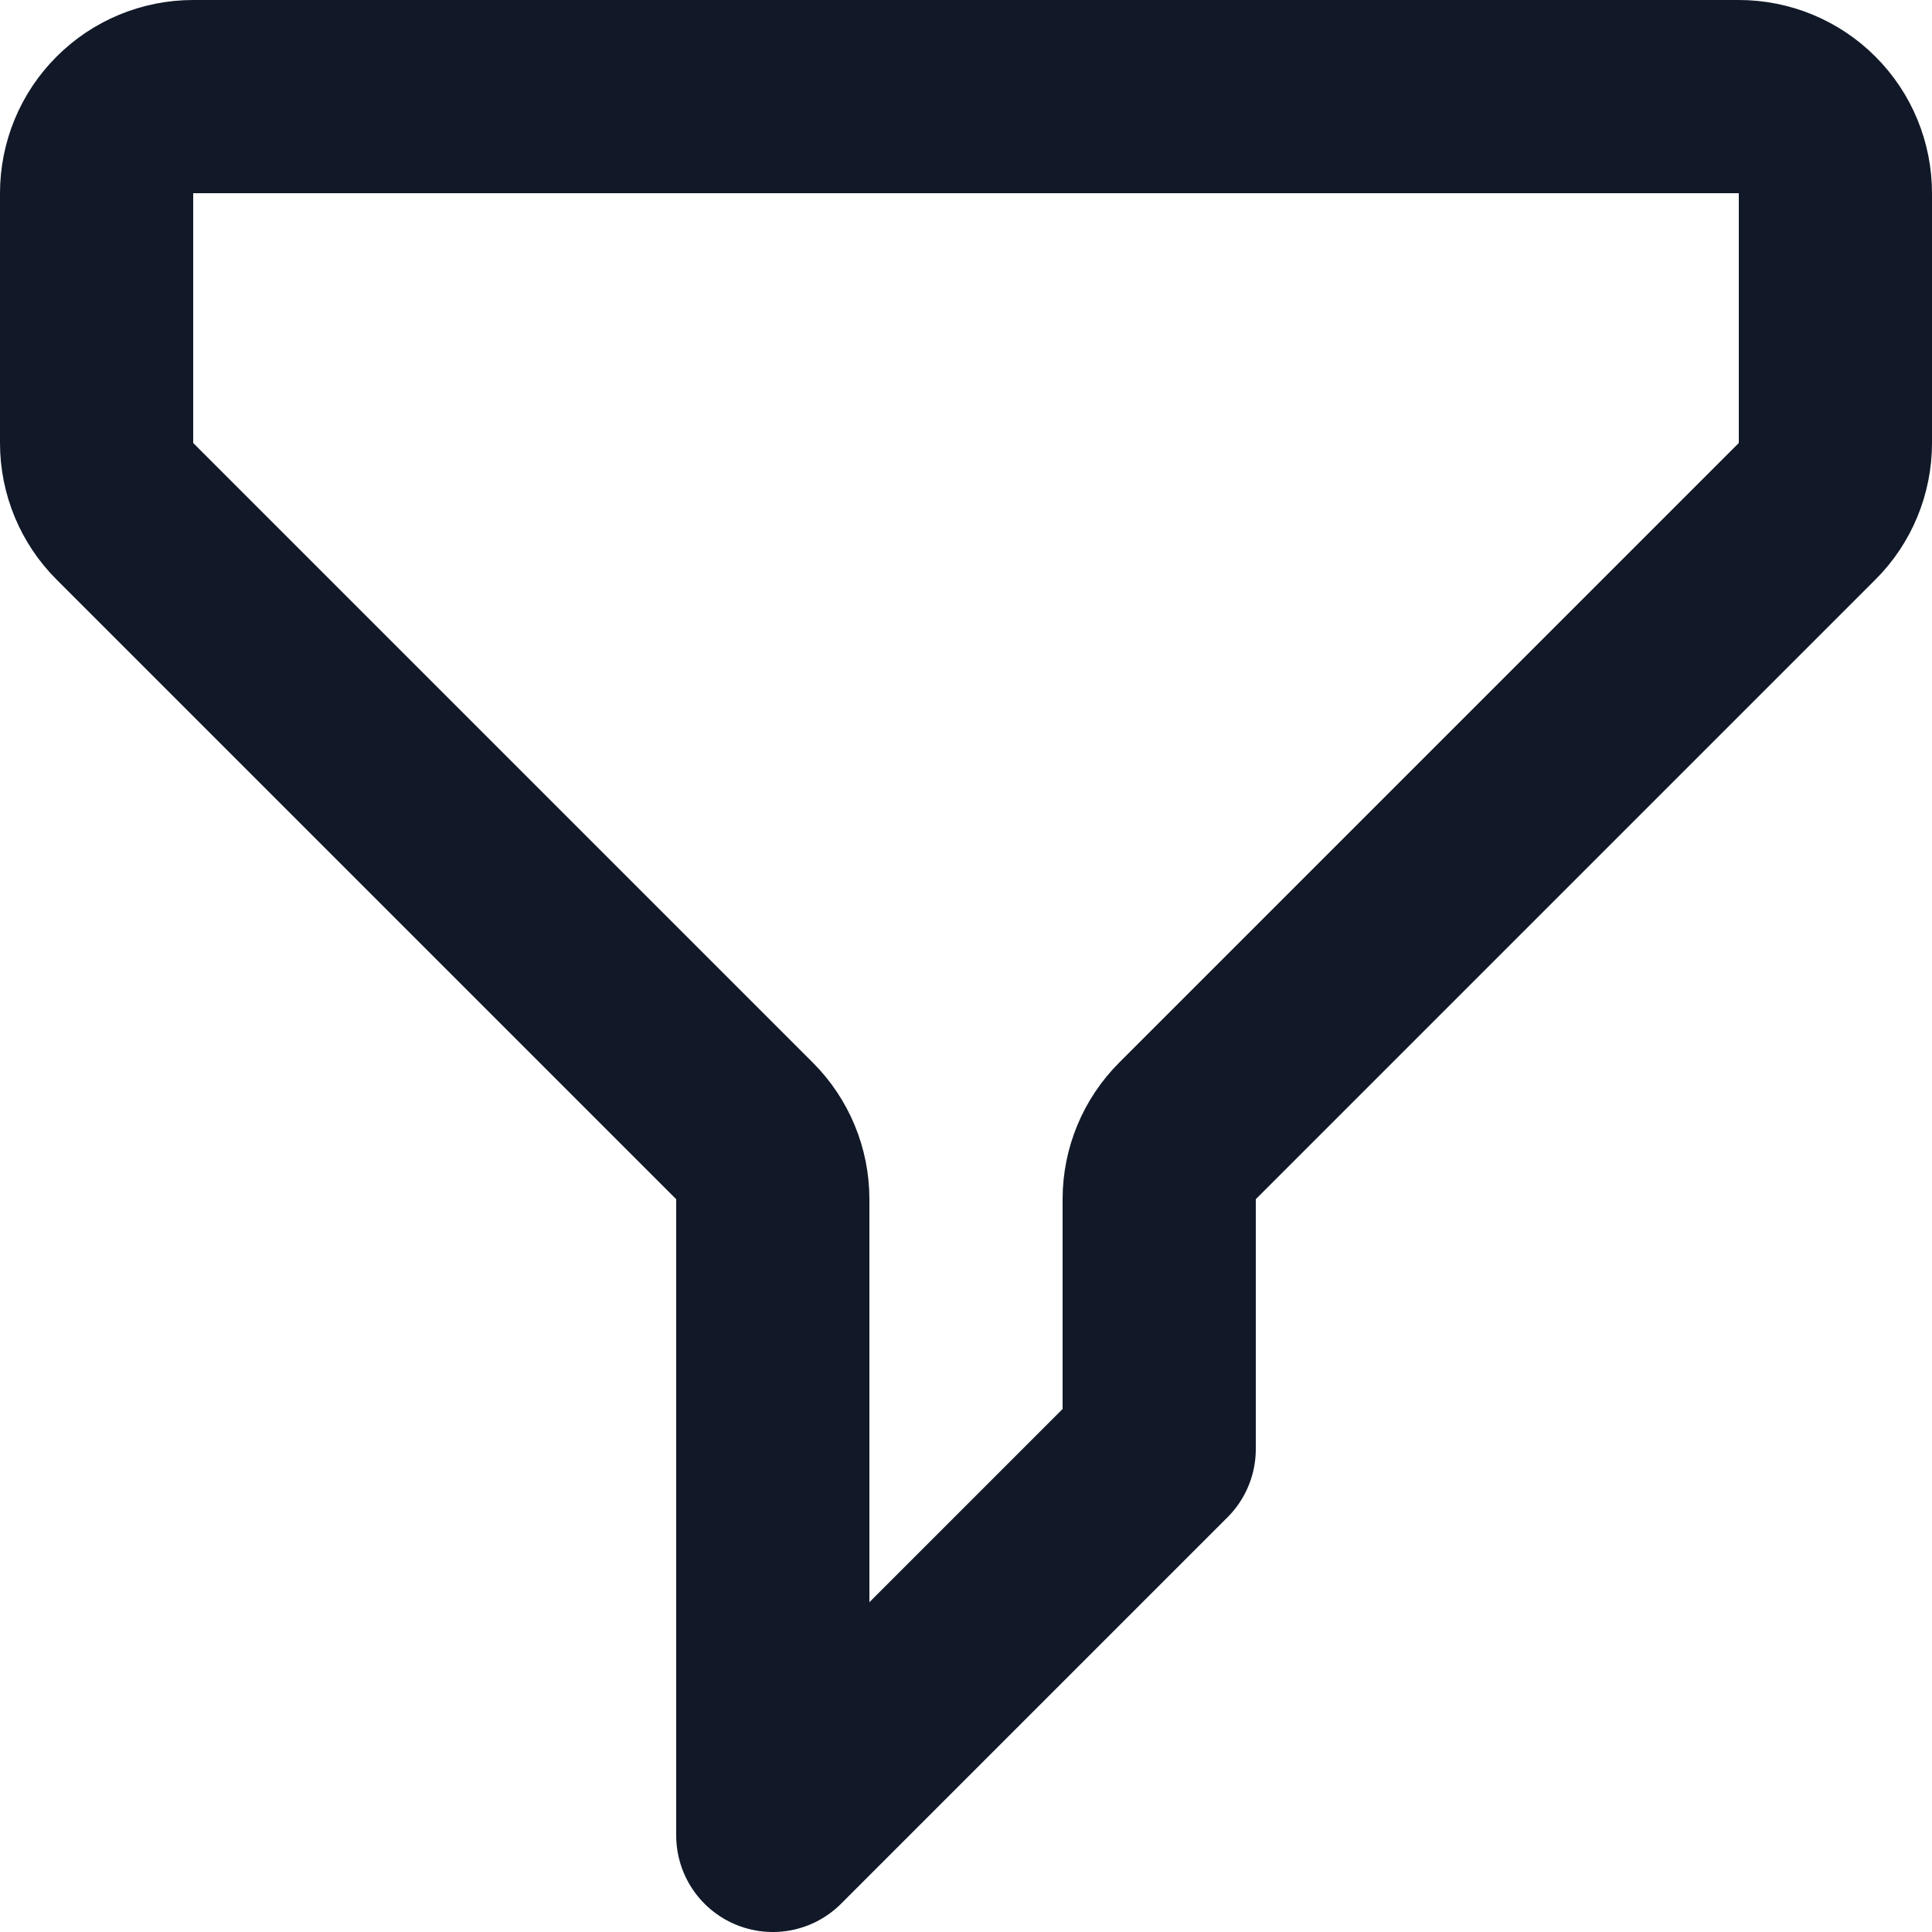
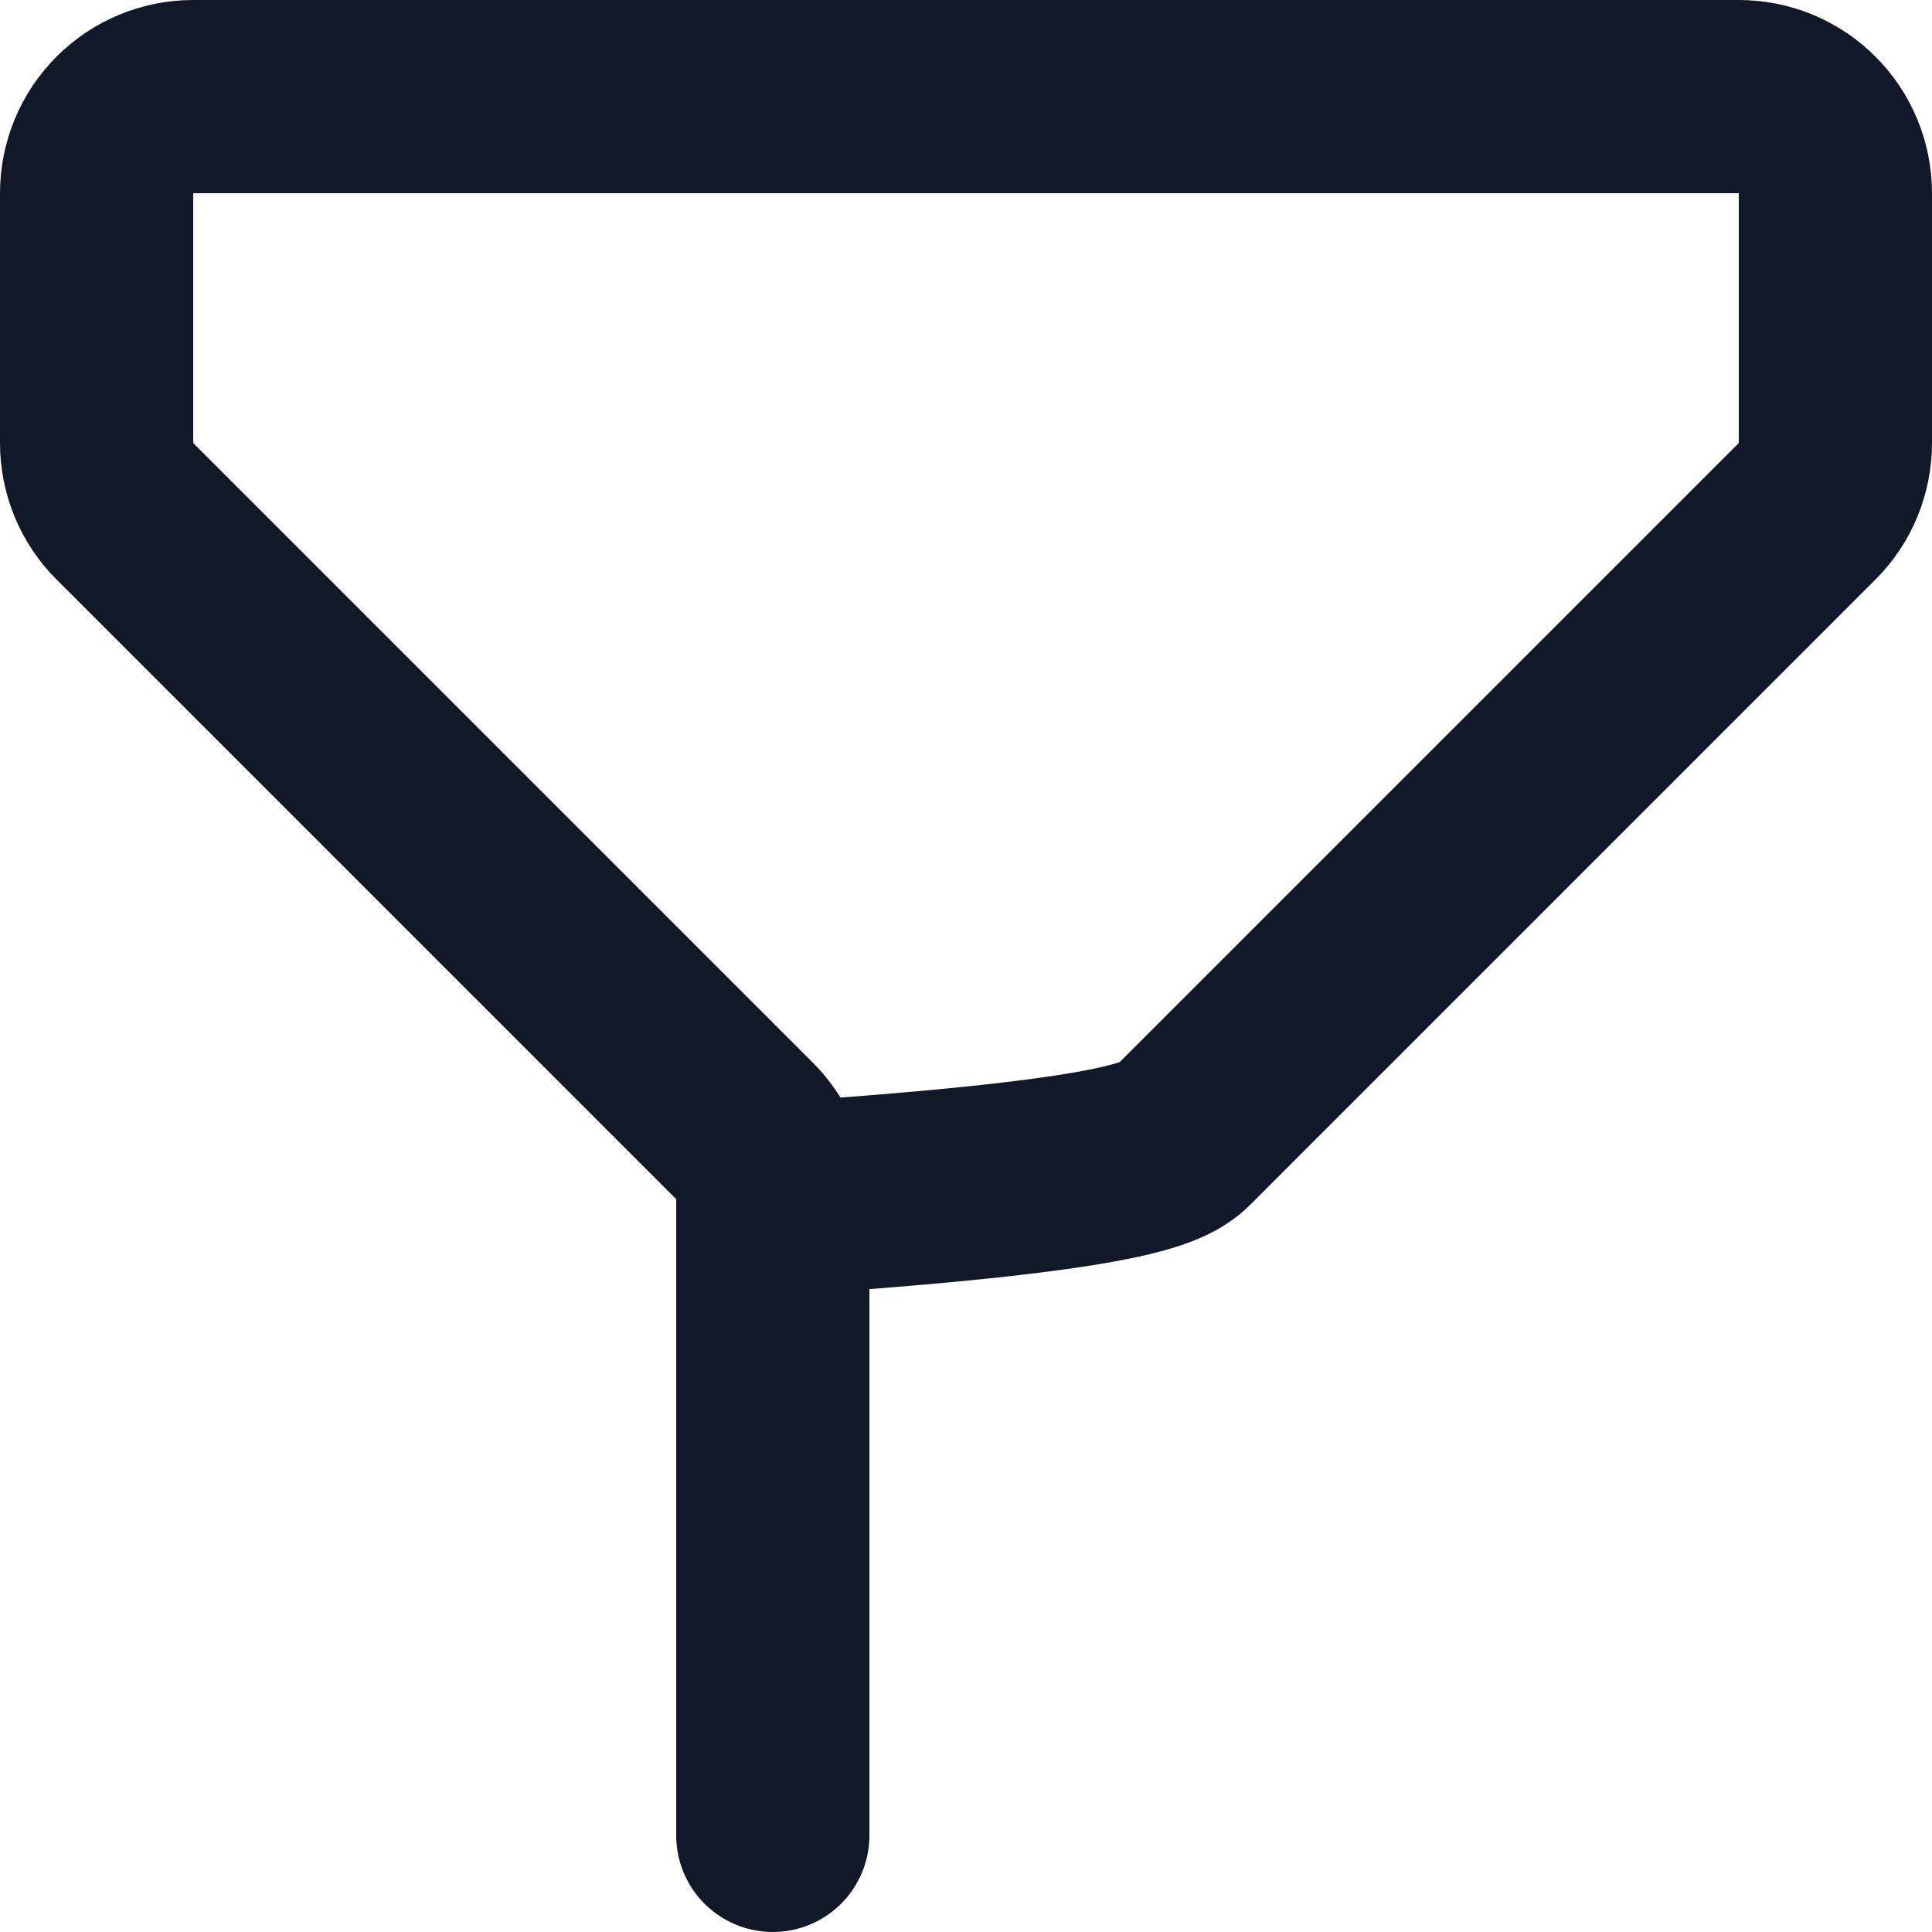
<svg xmlns="http://www.w3.org/2000/svg" width="20" height="20" viewBox="0 0 20 20" fill="none">
-   <path d="M1.293 1.293C1.105 1.48 1 1.735 1 2V4.586C1 4.851 1.105 5.106 1.293 5.293L7.707 11.707C7.895 11.895 8 12.149 8 12.414V19L12 15V12.414C12 12.149 12.105 11.895 12.293 11.707L18.707 5.293C18.895 5.106 19 4.851 19 4.586V2C19 1.735 18.895 1.48 18.707 1.293C18.52 1.105 18.265 1 18 1H2C1.735 1 1.48 1.105 1.293 1.293Z" stroke="#111928" stroke-width="2" stroke-linecap="round" stroke-linejoin="round" />
+   <path d="M1.293 1.293C1.105 1.48 1 1.735 1 2V4.586C1 4.851 1.105 5.106 1.293 5.293L7.707 11.707C7.895 11.895 8 12.149 8 12.414V19V12.414C12 12.149 12.105 11.895 12.293 11.707L18.707 5.293C18.895 5.106 19 4.851 19 4.586V2C19 1.735 18.895 1.48 18.707 1.293C18.52 1.105 18.265 1 18 1H2C1.735 1 1.48 1.105 1.293 1.293Z" stroke="#111928" stroke-width="2" stroke-linecap="round" stroke-linejoin="round" />
</svg>